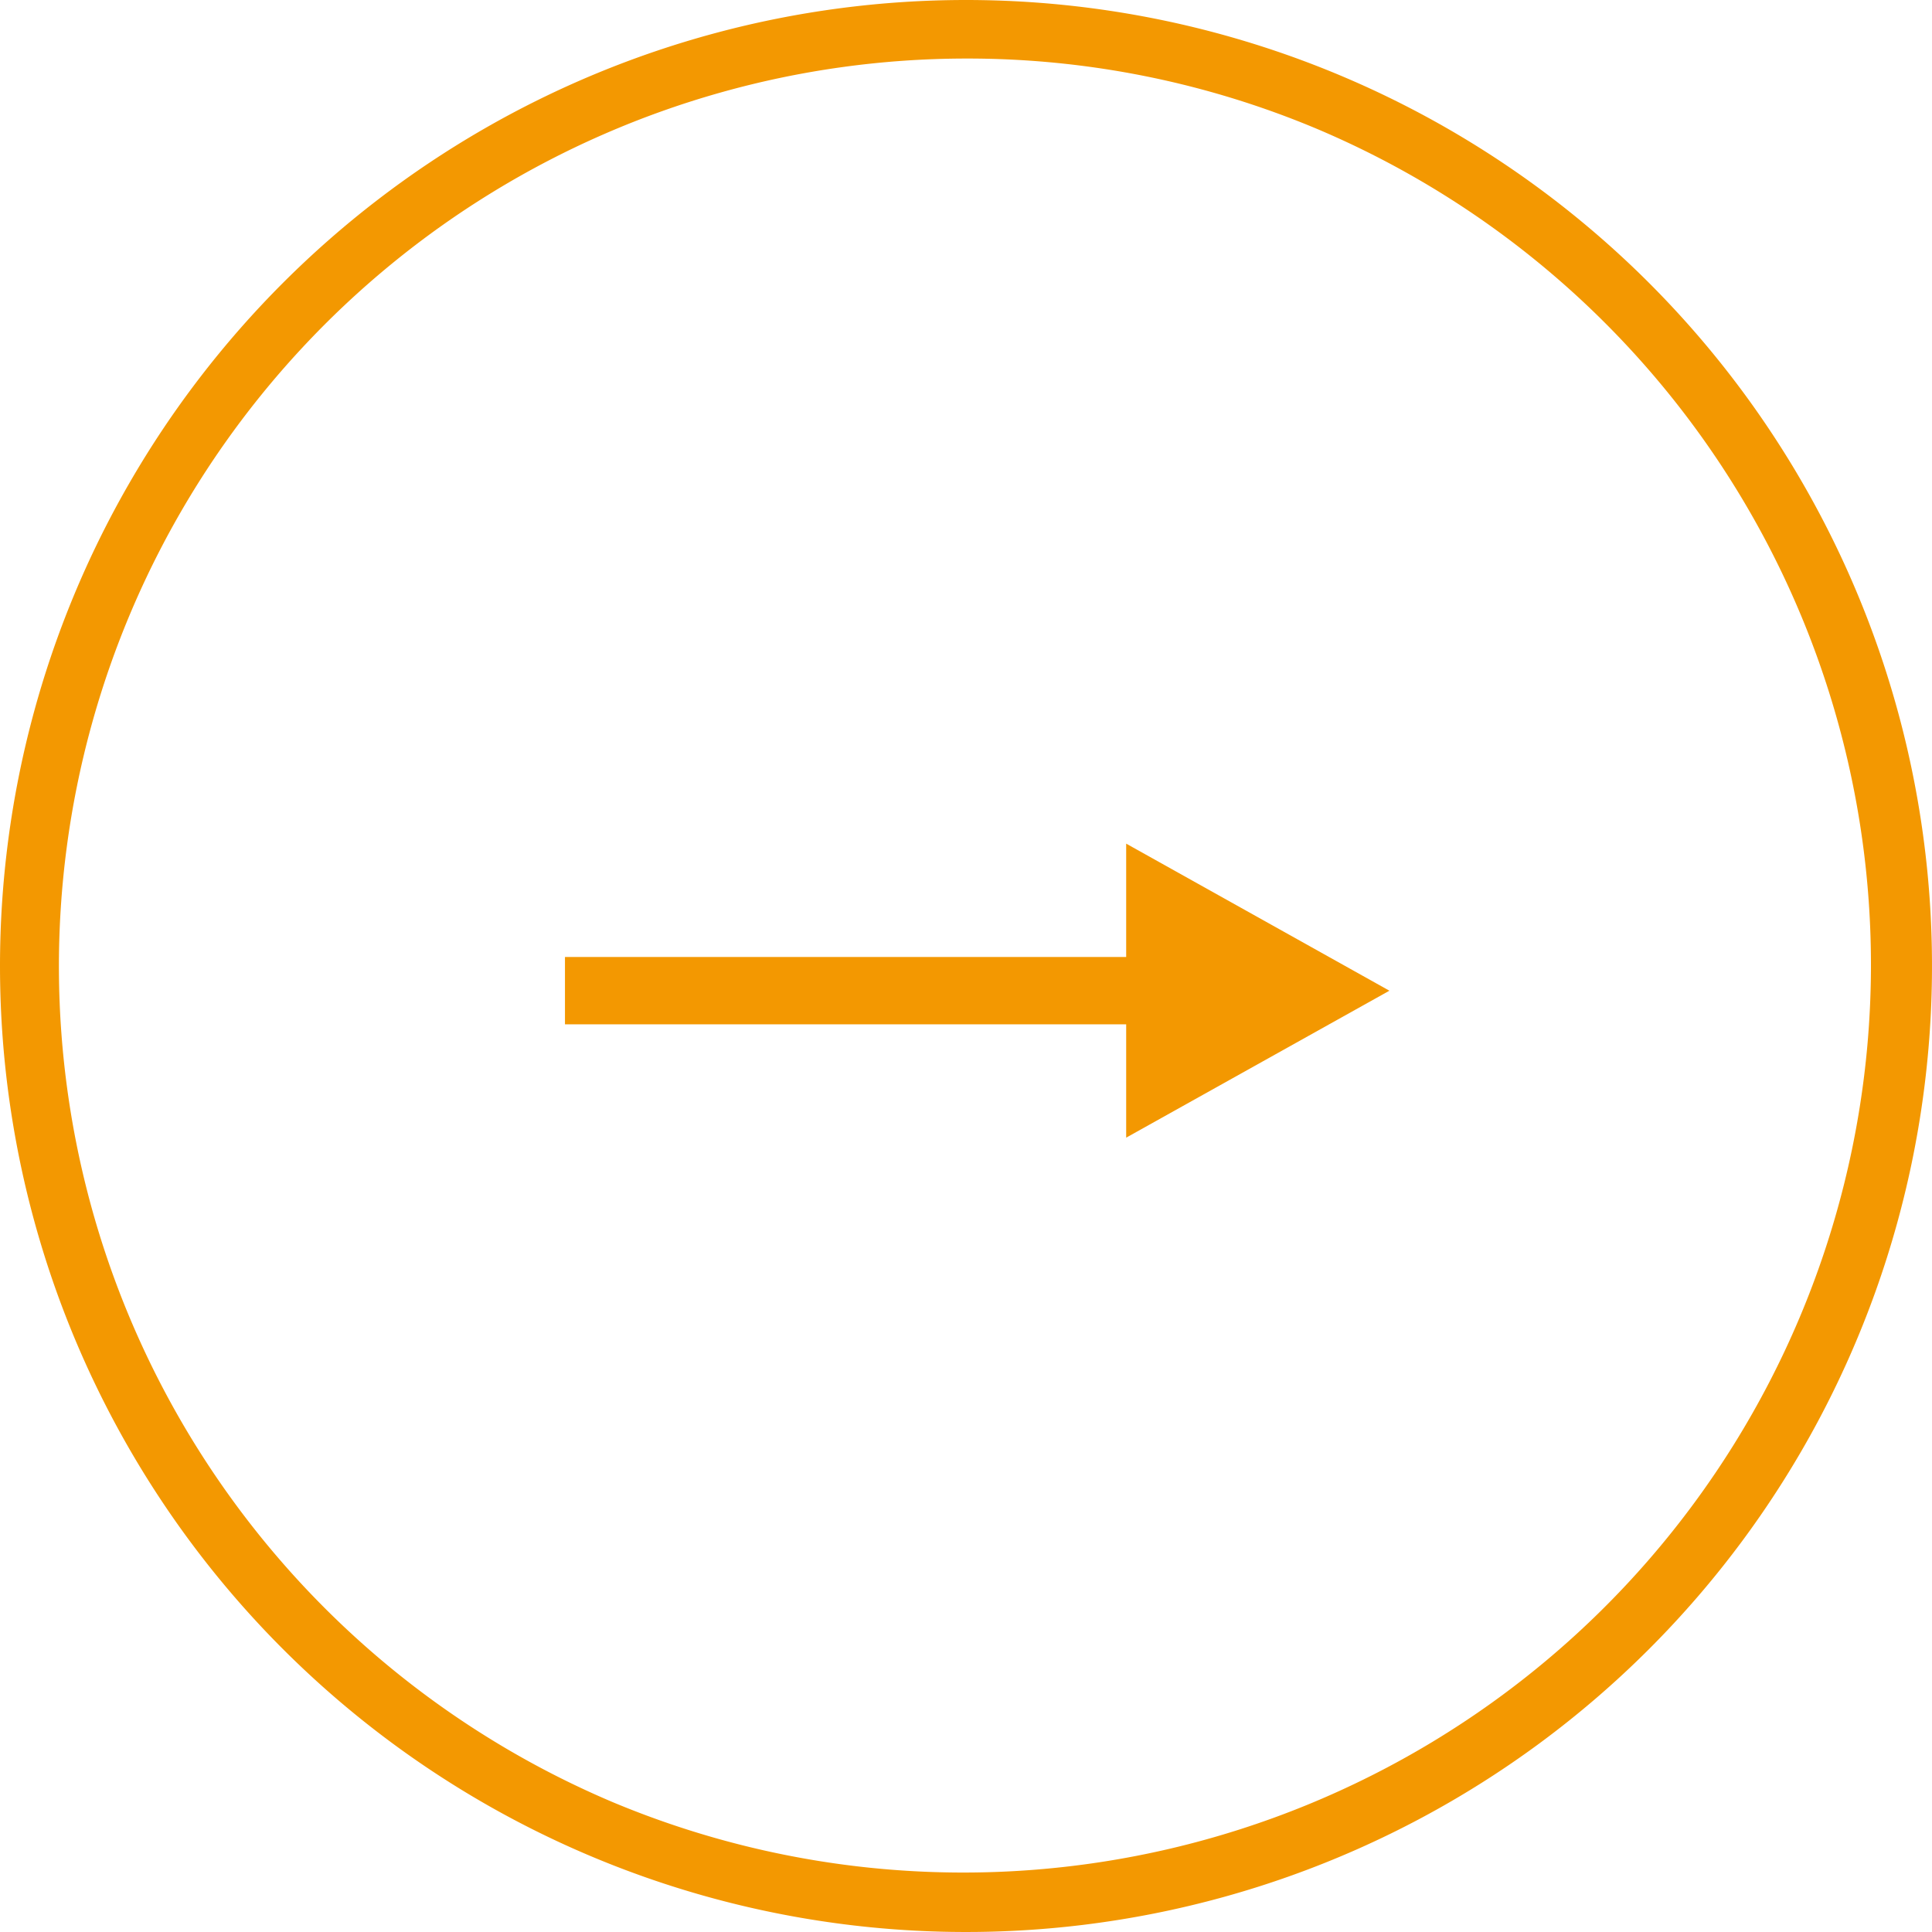
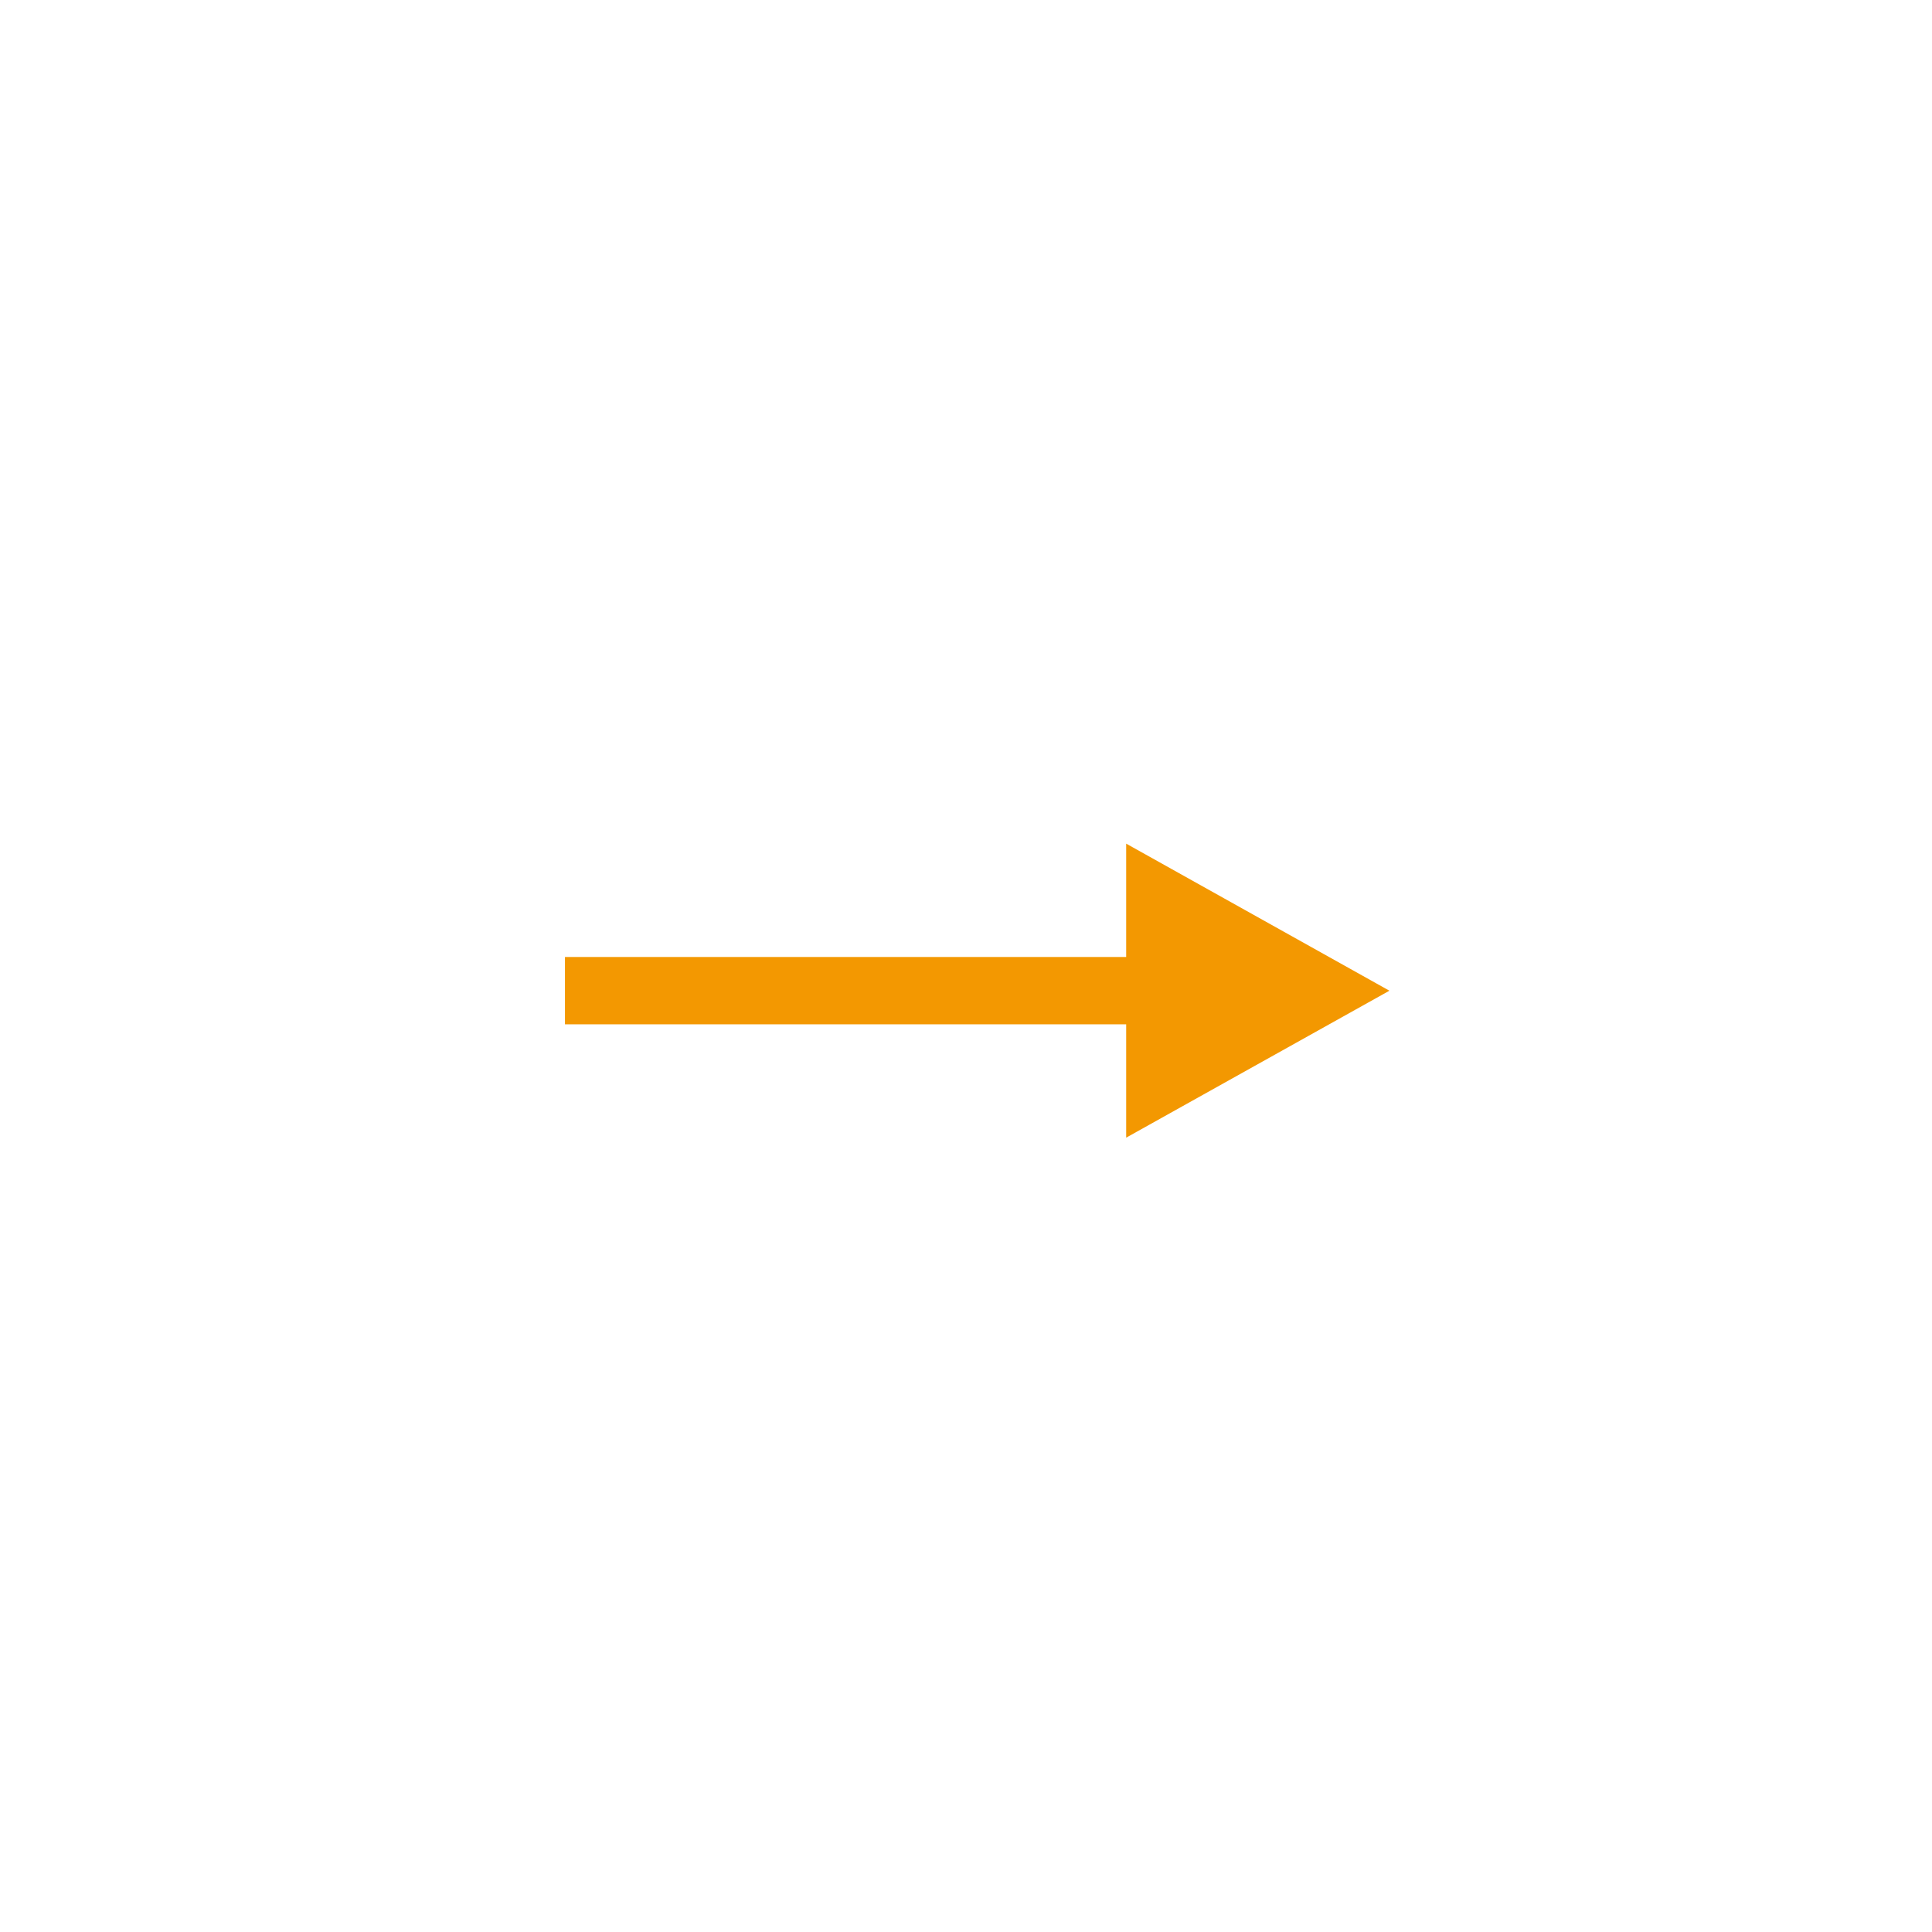
<svg xmlns="http://www.w3.org/2000/svg" width="66" height="66" viewBox="0 0 66 66">
  <g transform="translate(-1194 -3990)">
    <path d="M21.472-7.136v-3.872H2.3v-2.3H21.472v-3.872l8.992,5.024Z" transform="translate(1211 4036)" fill="#f39801" />
-     <path d="M33,2A31.009,31.009,0,0,0,20.934,61.565,31.009,31.009,0,0,0,45.066,4.435,30.8,30.8,0,0,0,33,2m0-2A33,33,0,1,1,0,33,33,33,0,0,1,33,0Z" transform="translate(1194 3990)" fill="#f39801" />
  </g>
</svg>